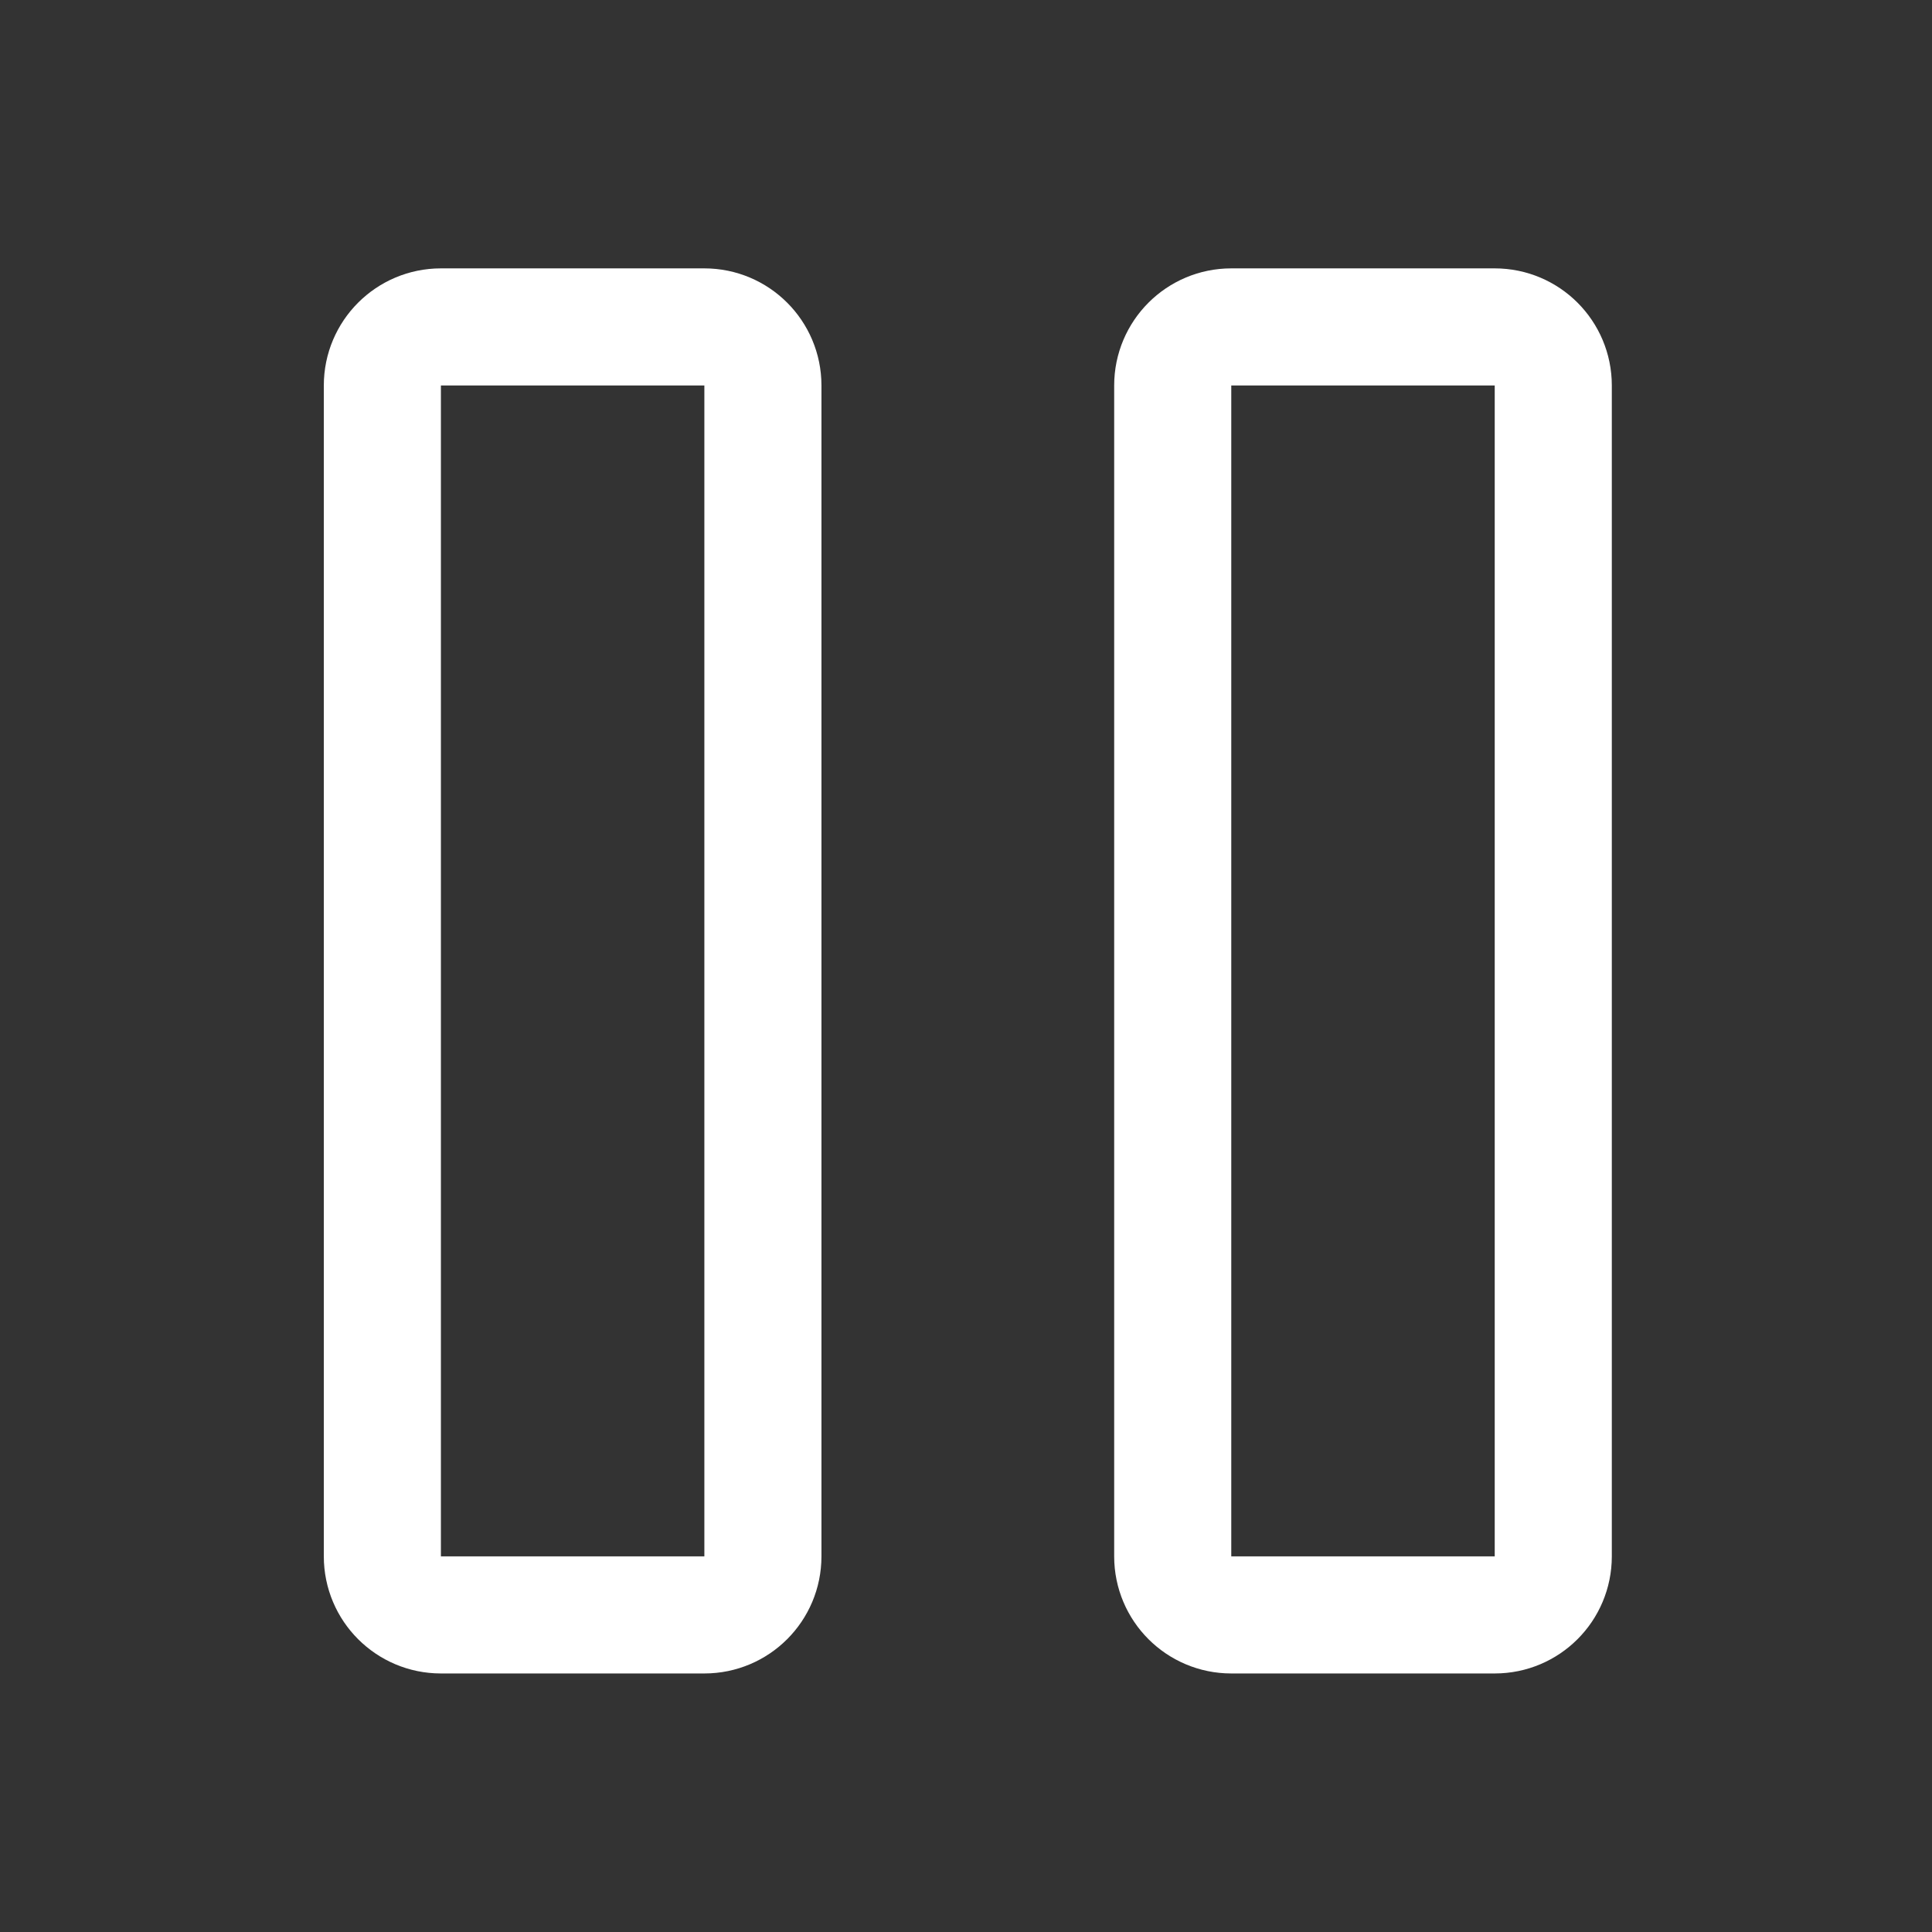
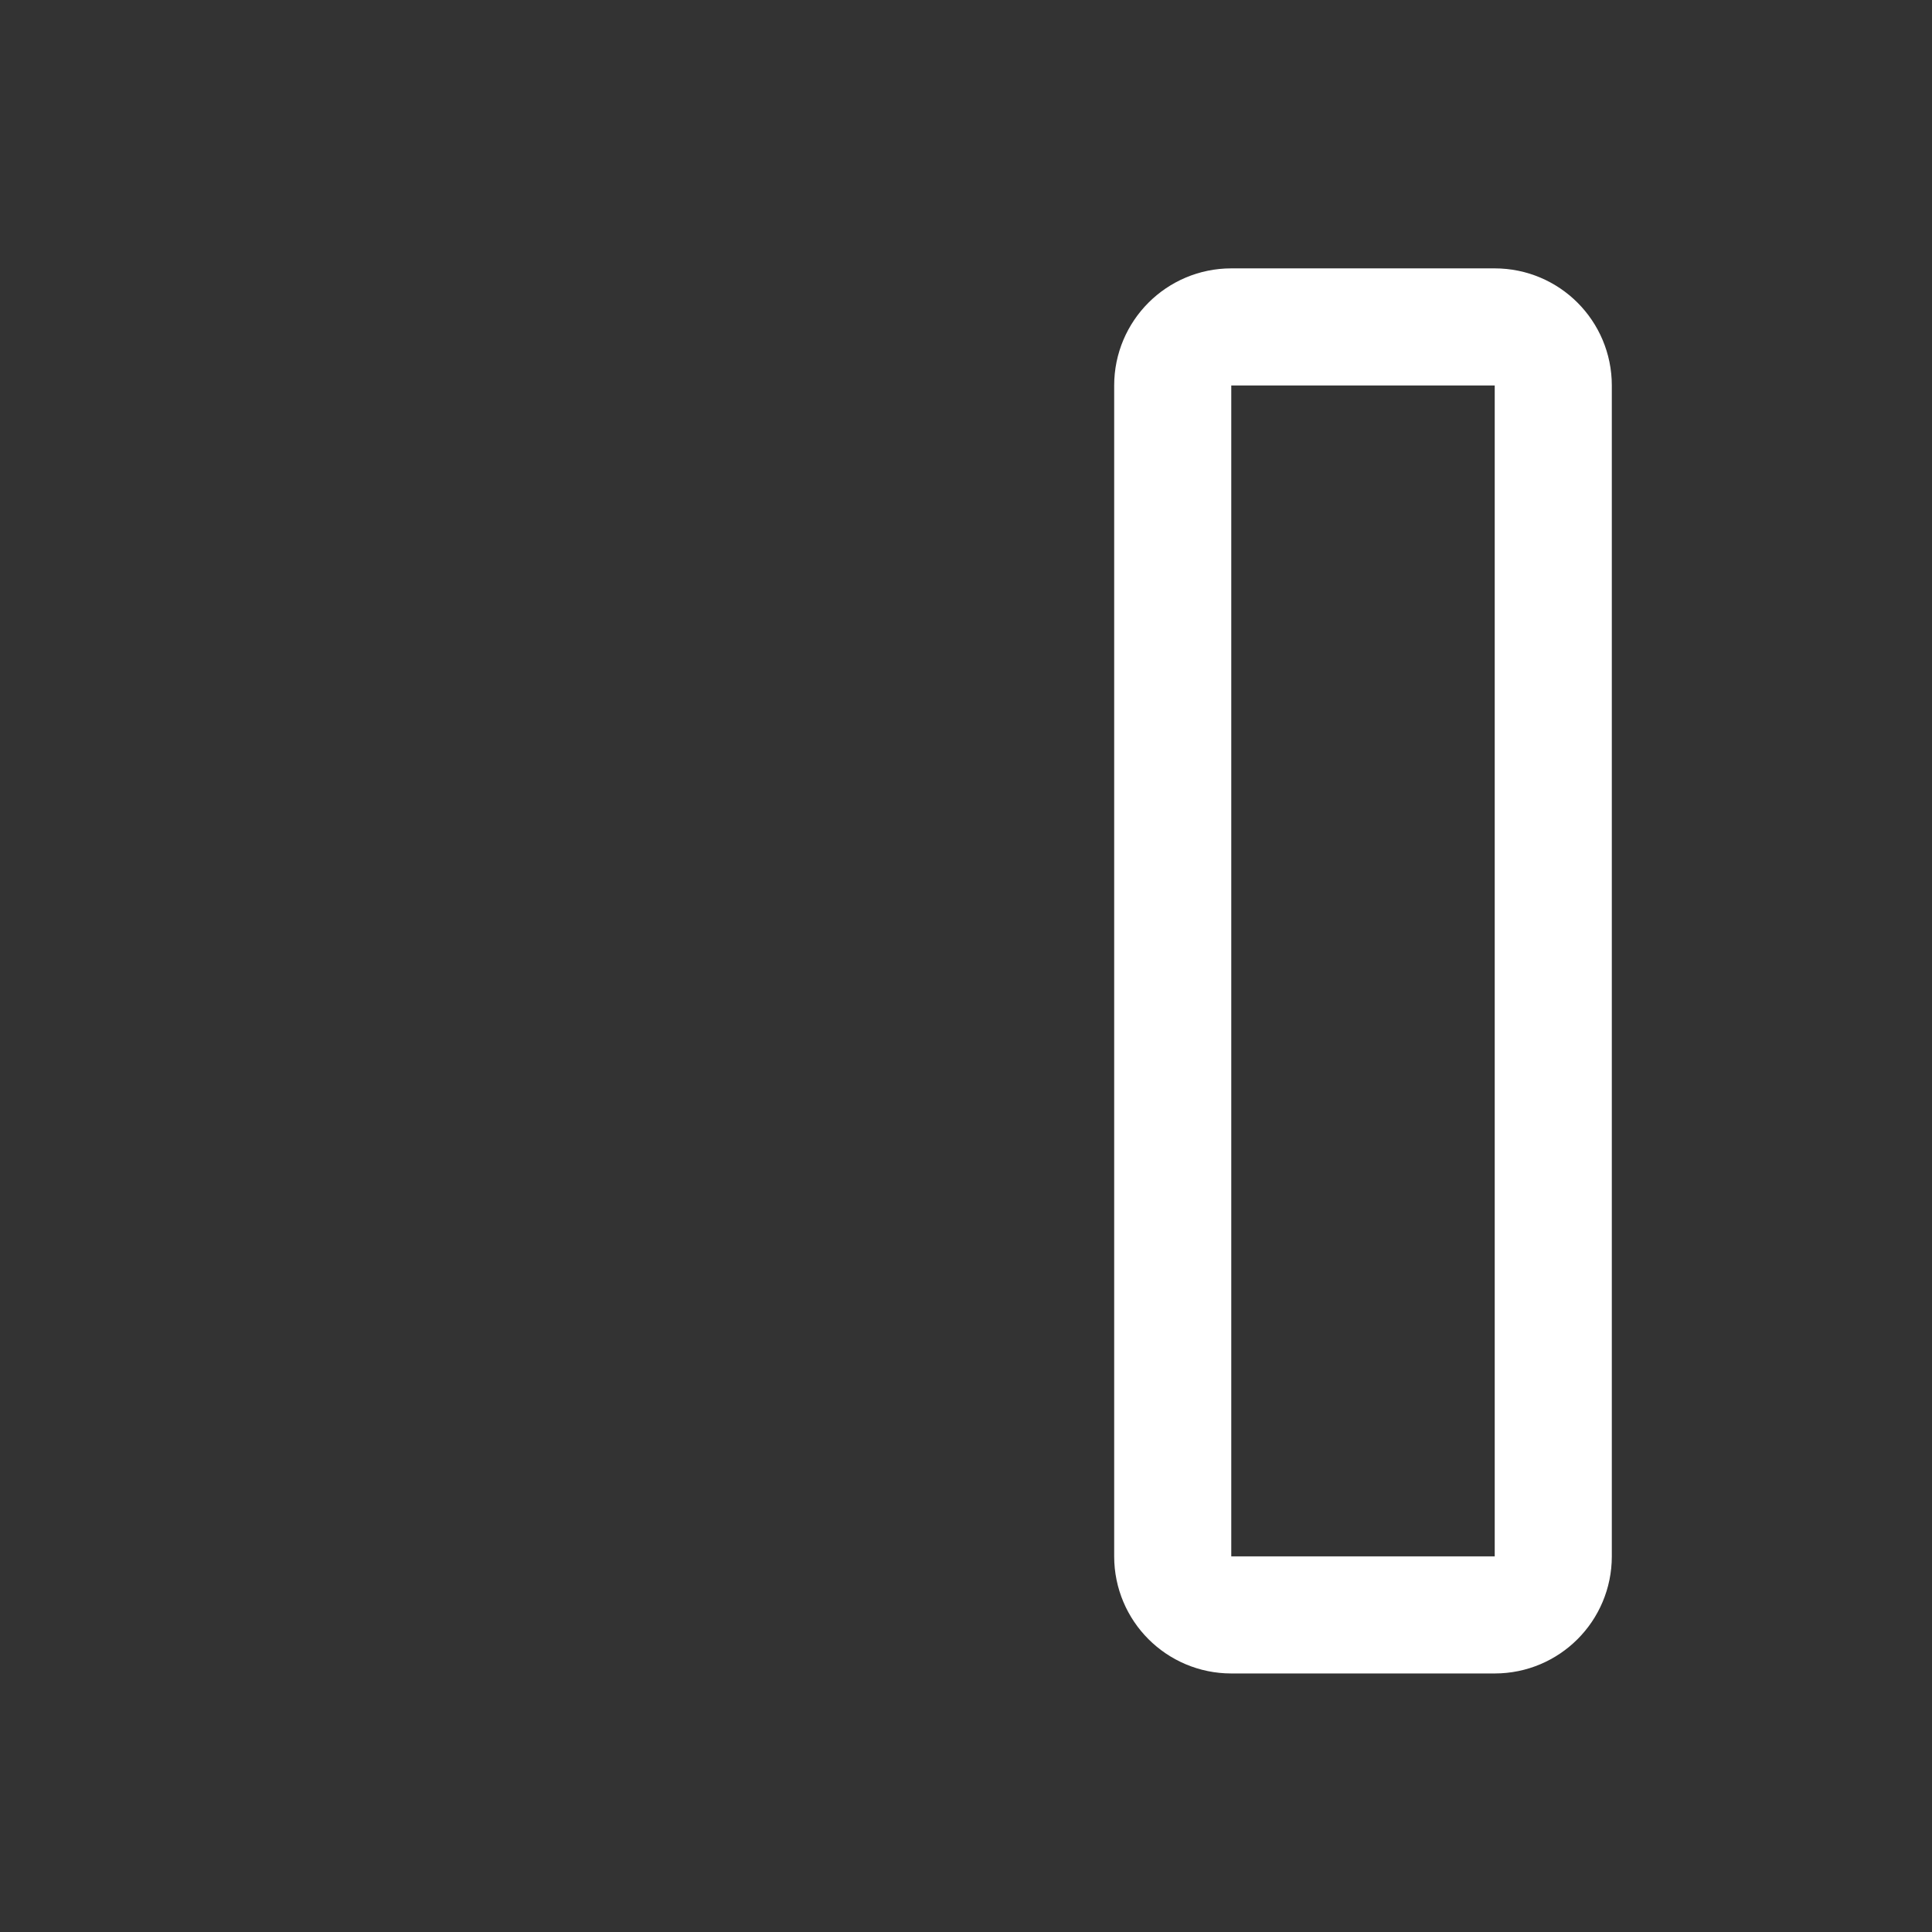
<svg xmlns="http://www.w3.org/2000/svg" width="33" height="33" viewBox="0 0 33 33" fill="none">
  <rect x="0" y="0" width="33" height="33" fill="#333333" stroke="none" />
  <path d="M25.531 5.584H21.031C20.479 5.584 20.031 6.032 20.031 6.584V26.584C20.031 27.137 20.479 27.584 21.031 27.584H25.531C26.084 27.584 26.531 27.137 26.531 26.584V6.584C26.531 6.032 26.084 5.584 25.531 5.584Z" stroke="white" stroke-width="2" stroke-linecap="round" stroke-linejoin="round" />
-   <path d="M12.031 5.584H7.531C6.979 5.584 6.531 6.032 6.531 6.584V26.584C6.531 27.137 6.979 27.584 7.531 27.584H12.031C12.584 27.584 13.031 27.137 13.031 26.584V6.584C13.031 6.032 12.584 5.584 12.031 5.584Z" stroke="white" stroke-width="2" stroke-linecap="round" stroke-linejoin="round" />
</svg>